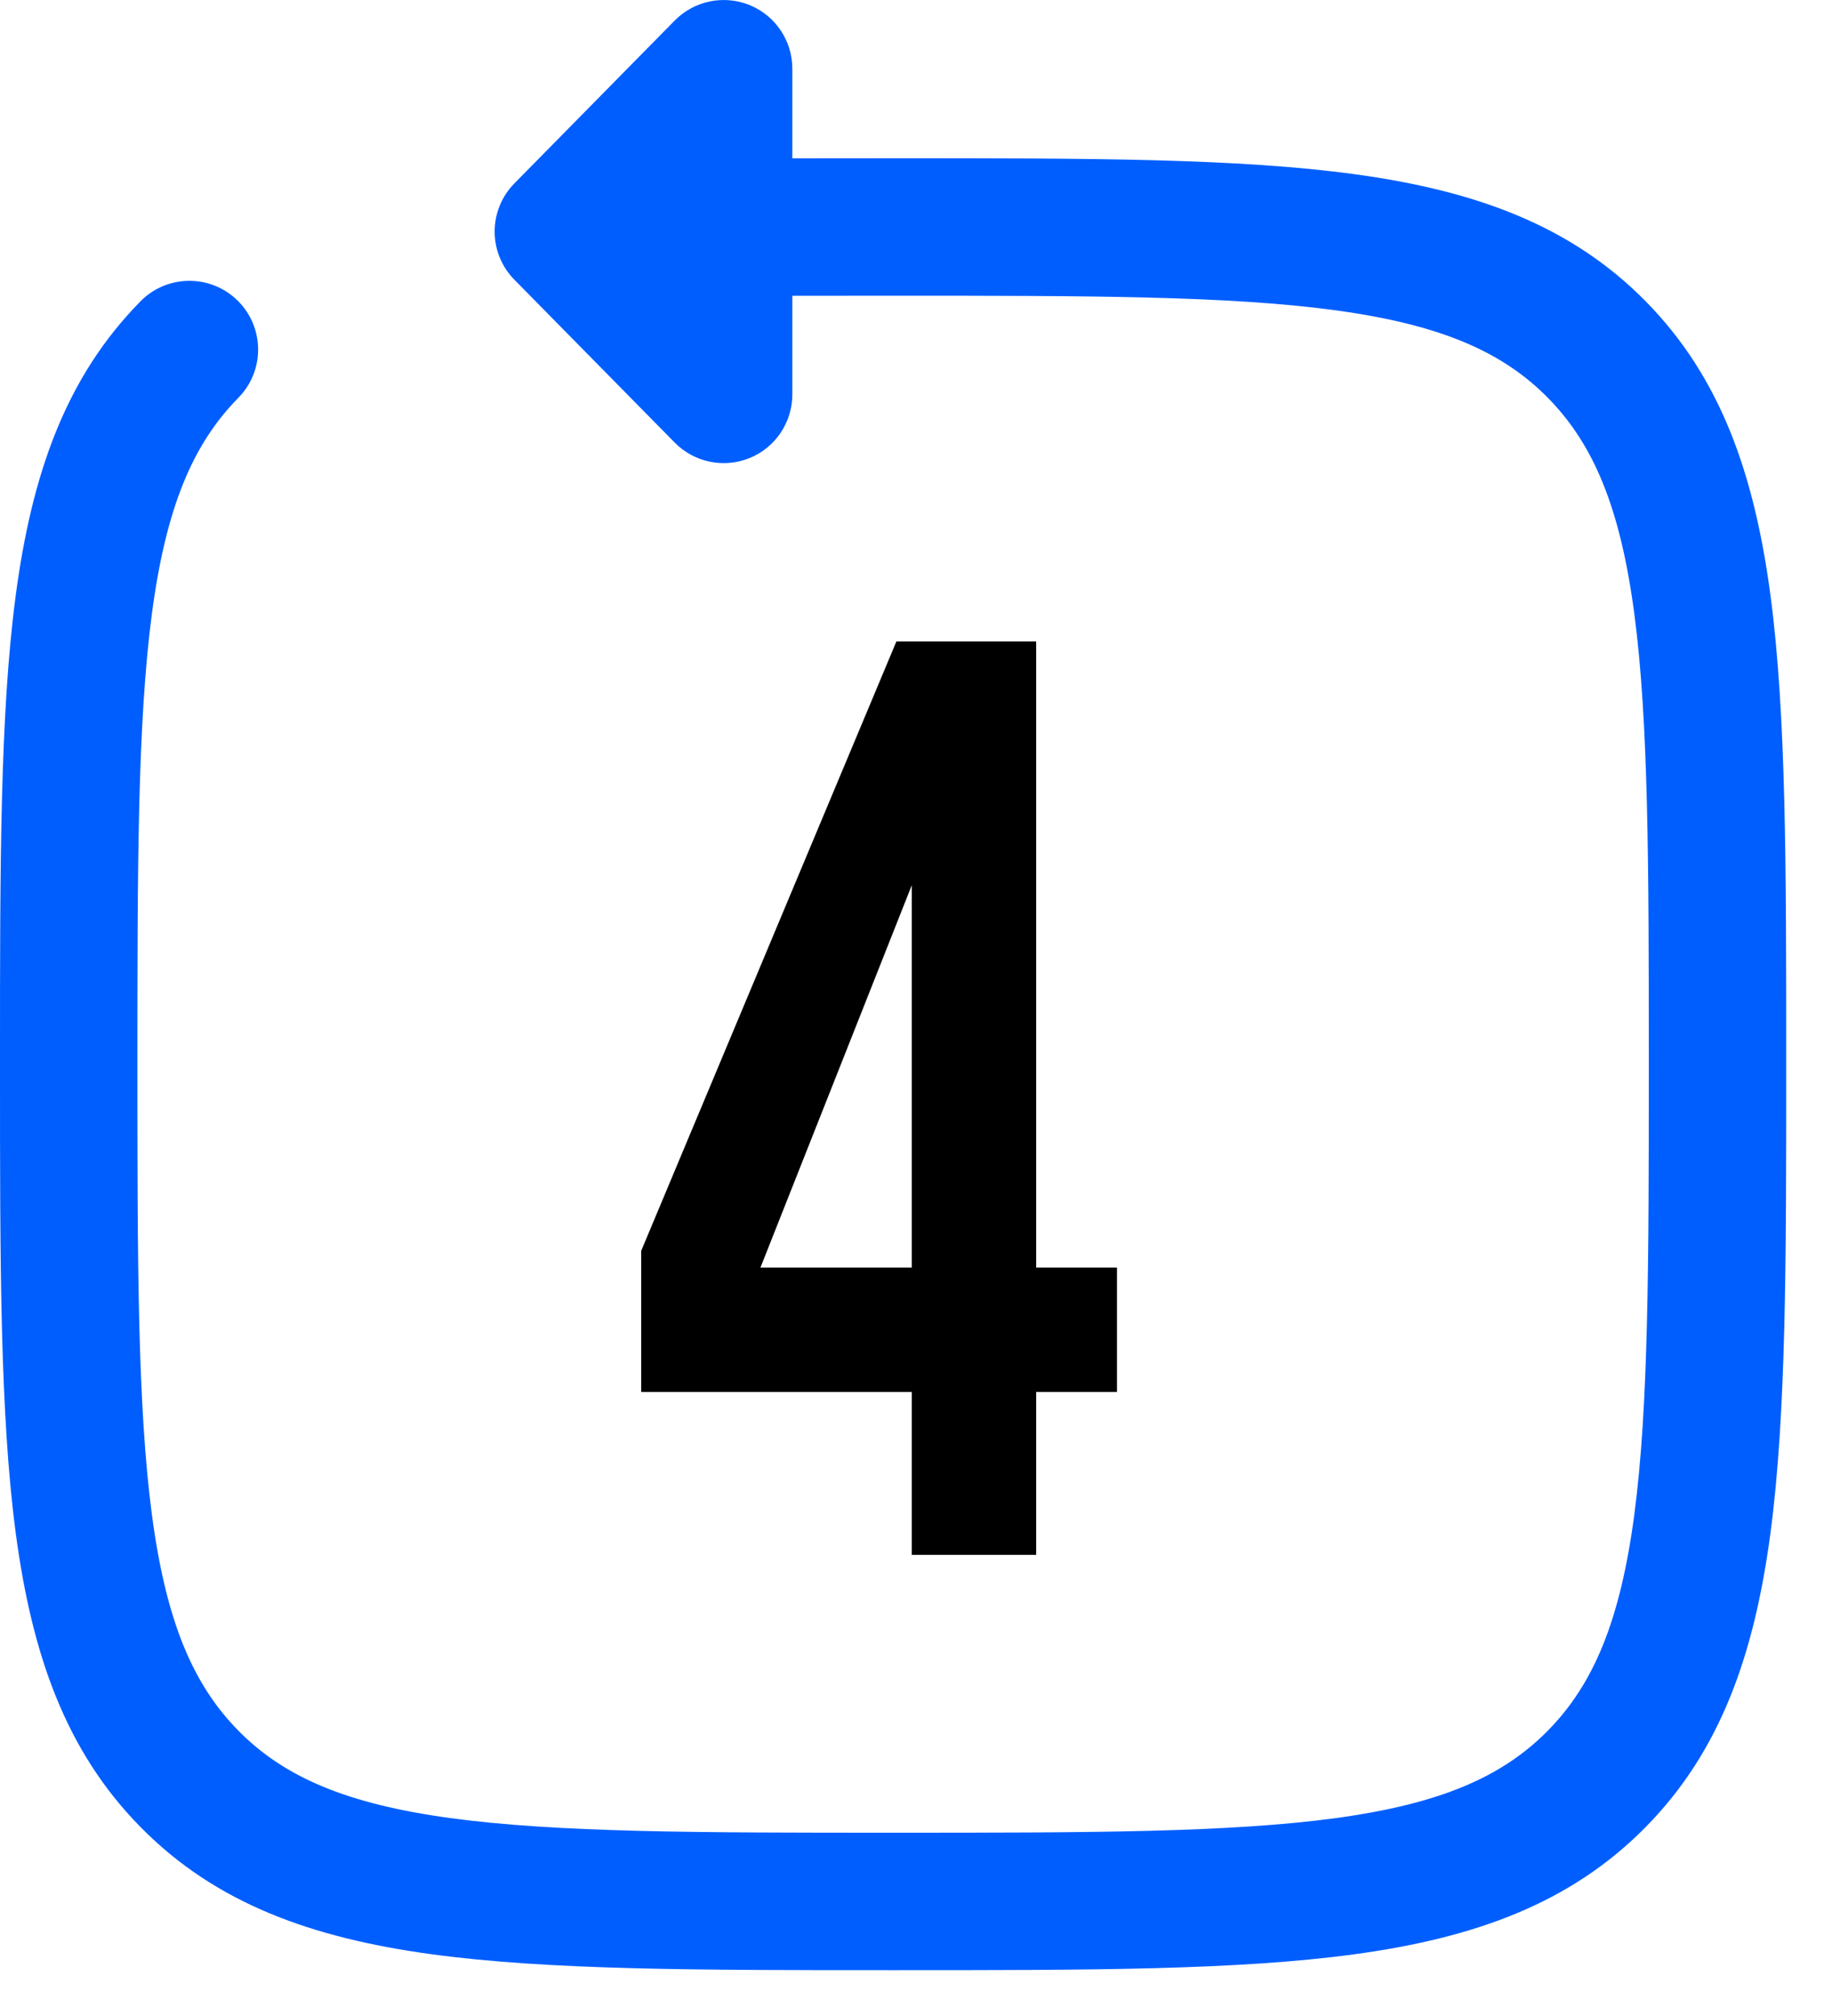
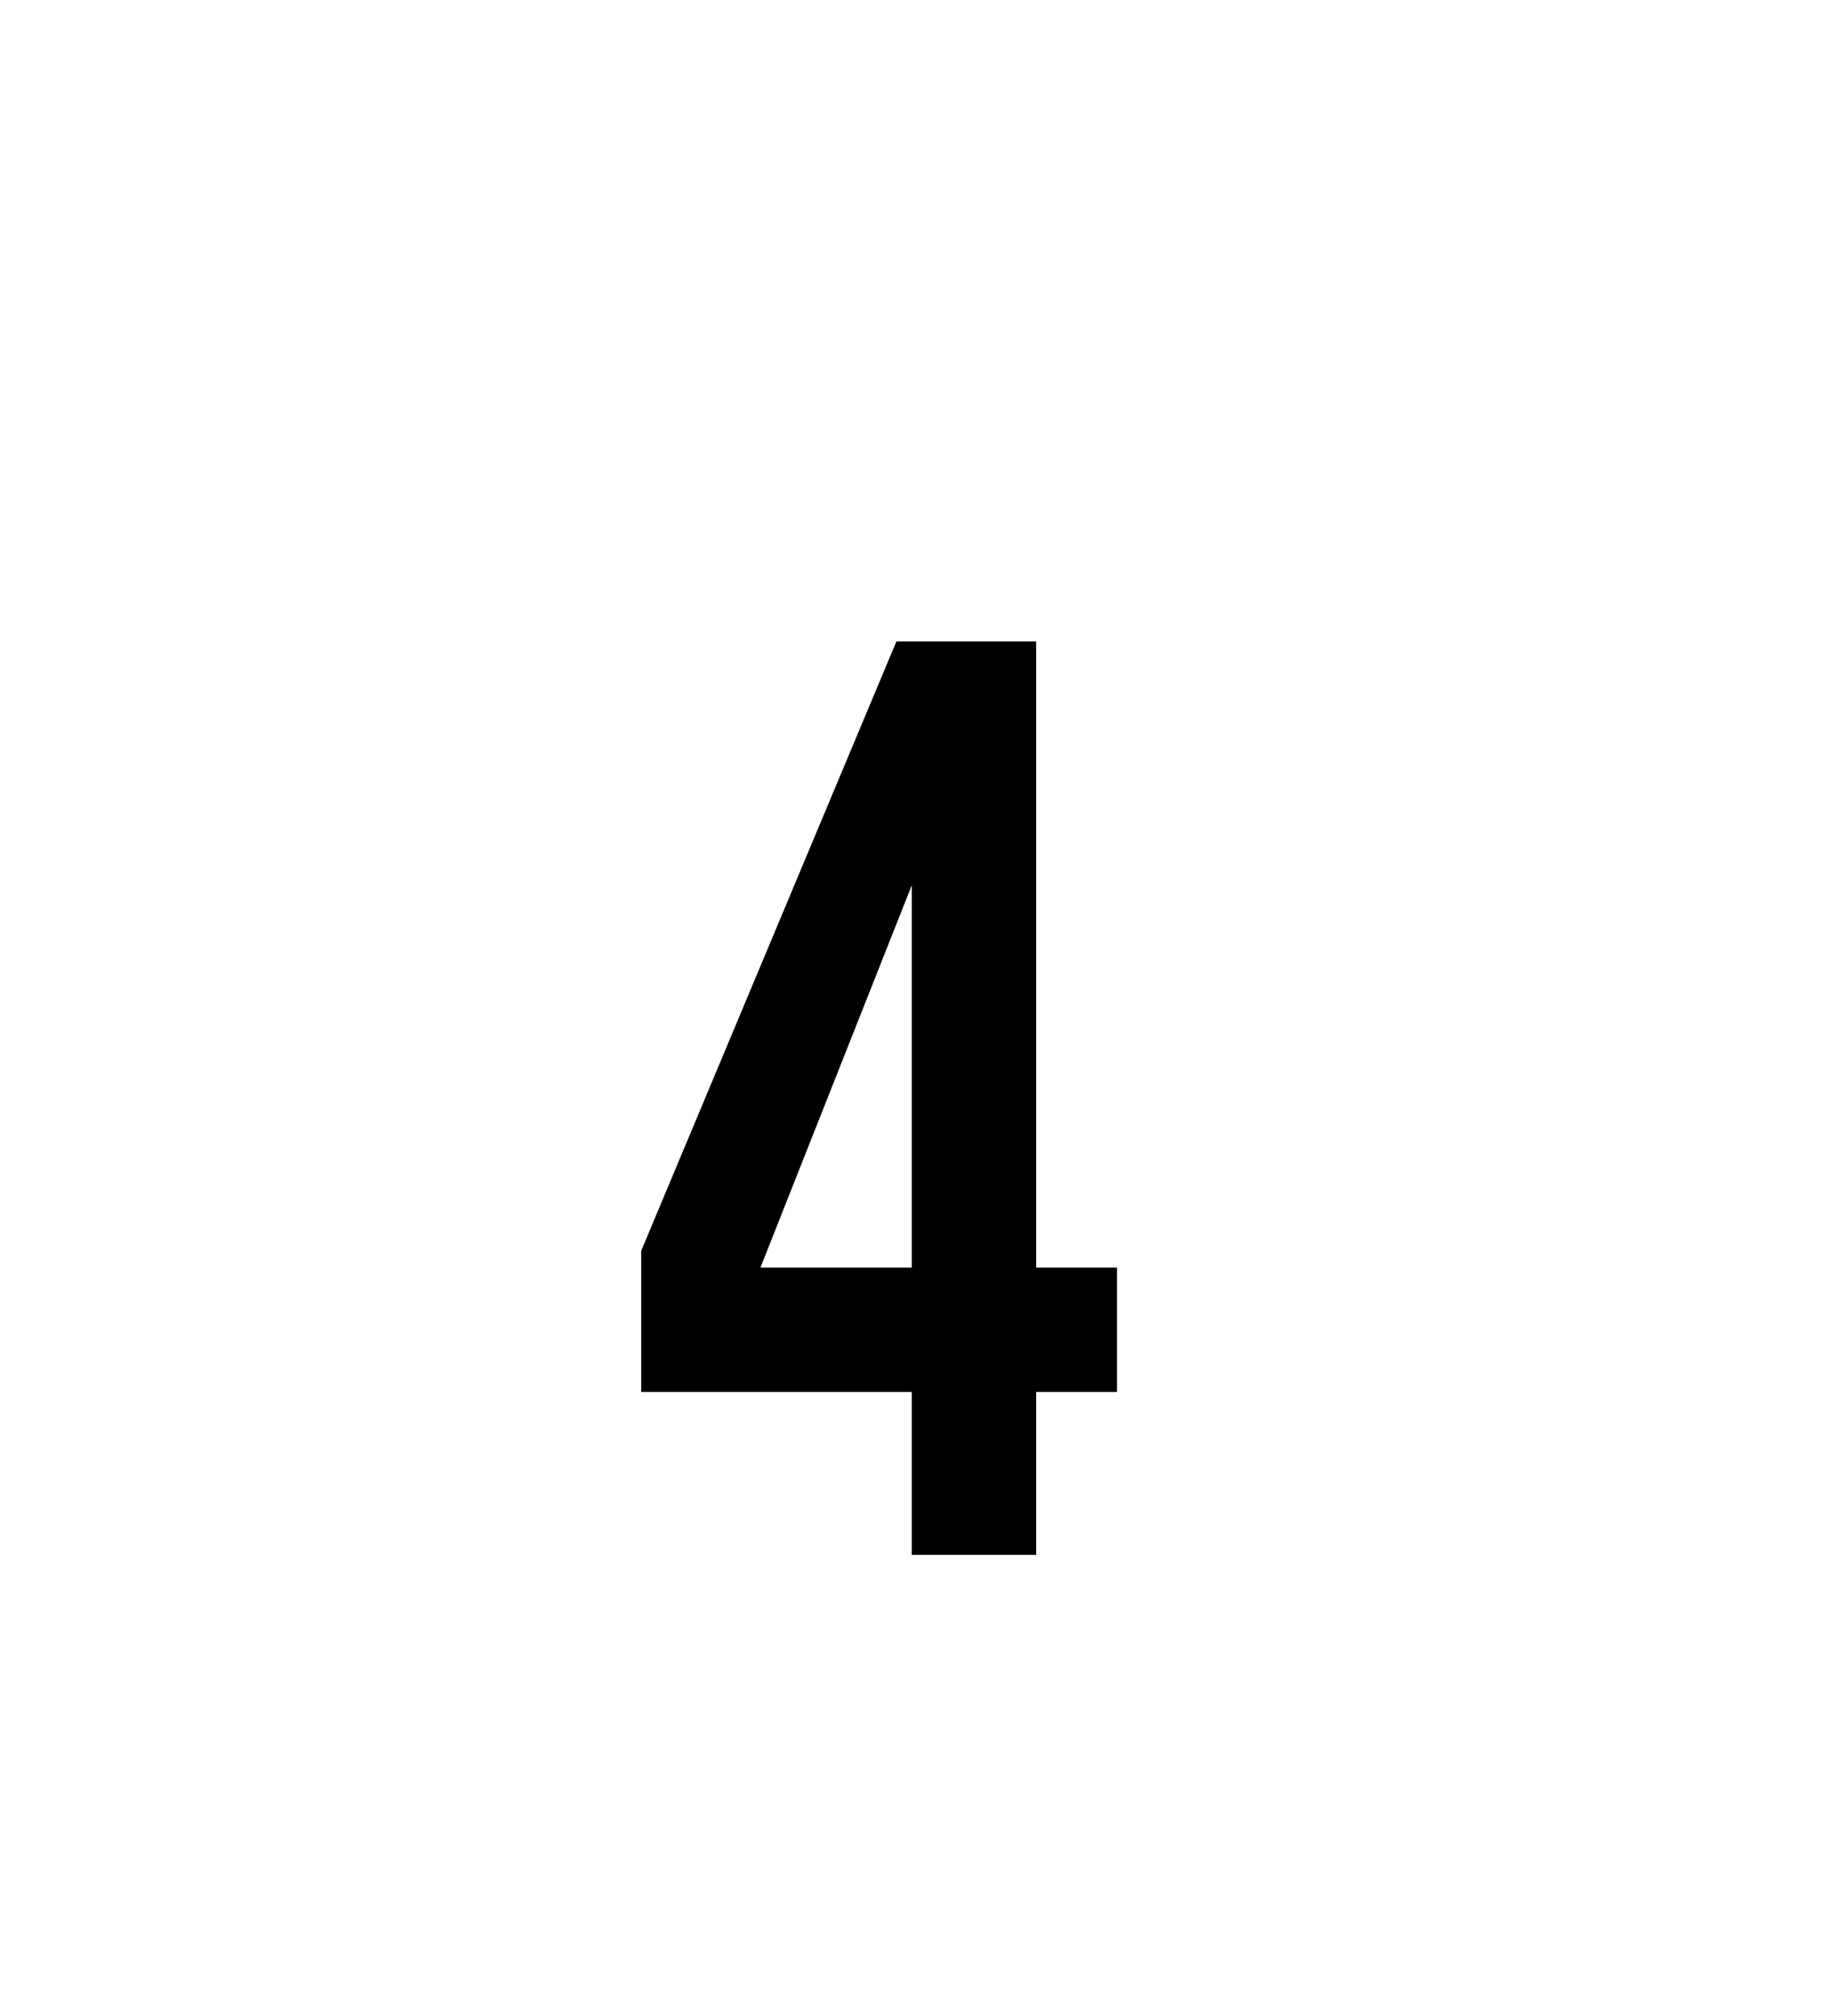
<svg xmlns="http://www.w3.org/2000/svg" width="20" height="22" viewBox="0 0 20 22" fill="none">
-   <path fill-rule="evenodd" clip-rule="evenodd" d="M8.185 0.056C8.466 0.171 8.65 0.446 8.65 0.75V1.728C8.997 1.727 9.357 1.727 9.733 1.727L9.808 1.727C11.88 1.727 13.513 1.727 14.789 1.901C16.1 2.08 17.145 2.455 17.966 3.288C18.786 4.12 19.153 5.177 19.329 6.502C19.5 7.795 19.5 9.451 19.5 11.557V11.67C19.5 13.775 19.5 15.431 19.329 16.724C19.153 18.05 18.786 19.106 17.966 19.938C17.145 20.772 16.1 21.147 14.789 21.326C13.513 21.5 11.88 21.5 9.808 21.5H9.692C7.62 21.5 5.987 21.5 4.711 21.326C3.4 21.147 2.355 20.772 1.534 19.938C0.714 19.106 0.347 18.05 0.171 16.724C-2.38419e-05 15.431 -1.32904e-05 13.775 2.39809e-07 11.67V11.557C-1.32904e-05 9.451 -2.38419e-05 7.795 0.171 6.502C0.347 5.177 0.714 4.12 1.534 3.288C1.824 2.993 2.299 2.99 2.594 3.28C2.889 3.571 2.893 4.046 2.602 4.341C2.104 4.847 1.812 5.536 1.658 6.699C1.502 7.882 1.5 9.439 1.5 11.613C1.5 13.788 1.502 15.344 1.658 16.527C1.812 17.69 2.104 18.38 2.602 18.886C3.099 19.39 3.774 19.684 4.914 19.84C6.077 19.998 7.607 20 9.75 20C11.893 20 13.423 19.998 14.586 19.84C15.726 19.684 16.401 19.39 16.898 18.886C17.396 18.38 17.688 17.69 17.842 16.527C17.998 15.344 18 13.788 18 11.613C18 9.439 17.998 7.882 17.842 6.699C17.688 5.536 17.396 4.847 16.898 4.341C16.401 3.837 15.726 3.543 14.586 3.387C13.423 3.228 11.893 3.227 9.75 3.227C9.365 3.227 8.999 3.227 8.65 3.228V4.304C8.65 4.608 8.466 4.883 8.185 4.998C7.903 5.113 7.58 5.047 7.366 4.83L5.616 3.053C5.328 2.761 5.328 2.293 5.616 2.001L7.366 0.224C7.58 0.007 7.903 -0.059 8.185 0.056Z" fill="#005EFF" />
  <path d="M7 15.19V13.65L9.786 7H11.312V13.832H12.194V15.19H11.312V16.968H9.954V15.19H7ZM8.302 13.832H9.954V9.66L8.302 13.832Z" fill="black" />
</svg>